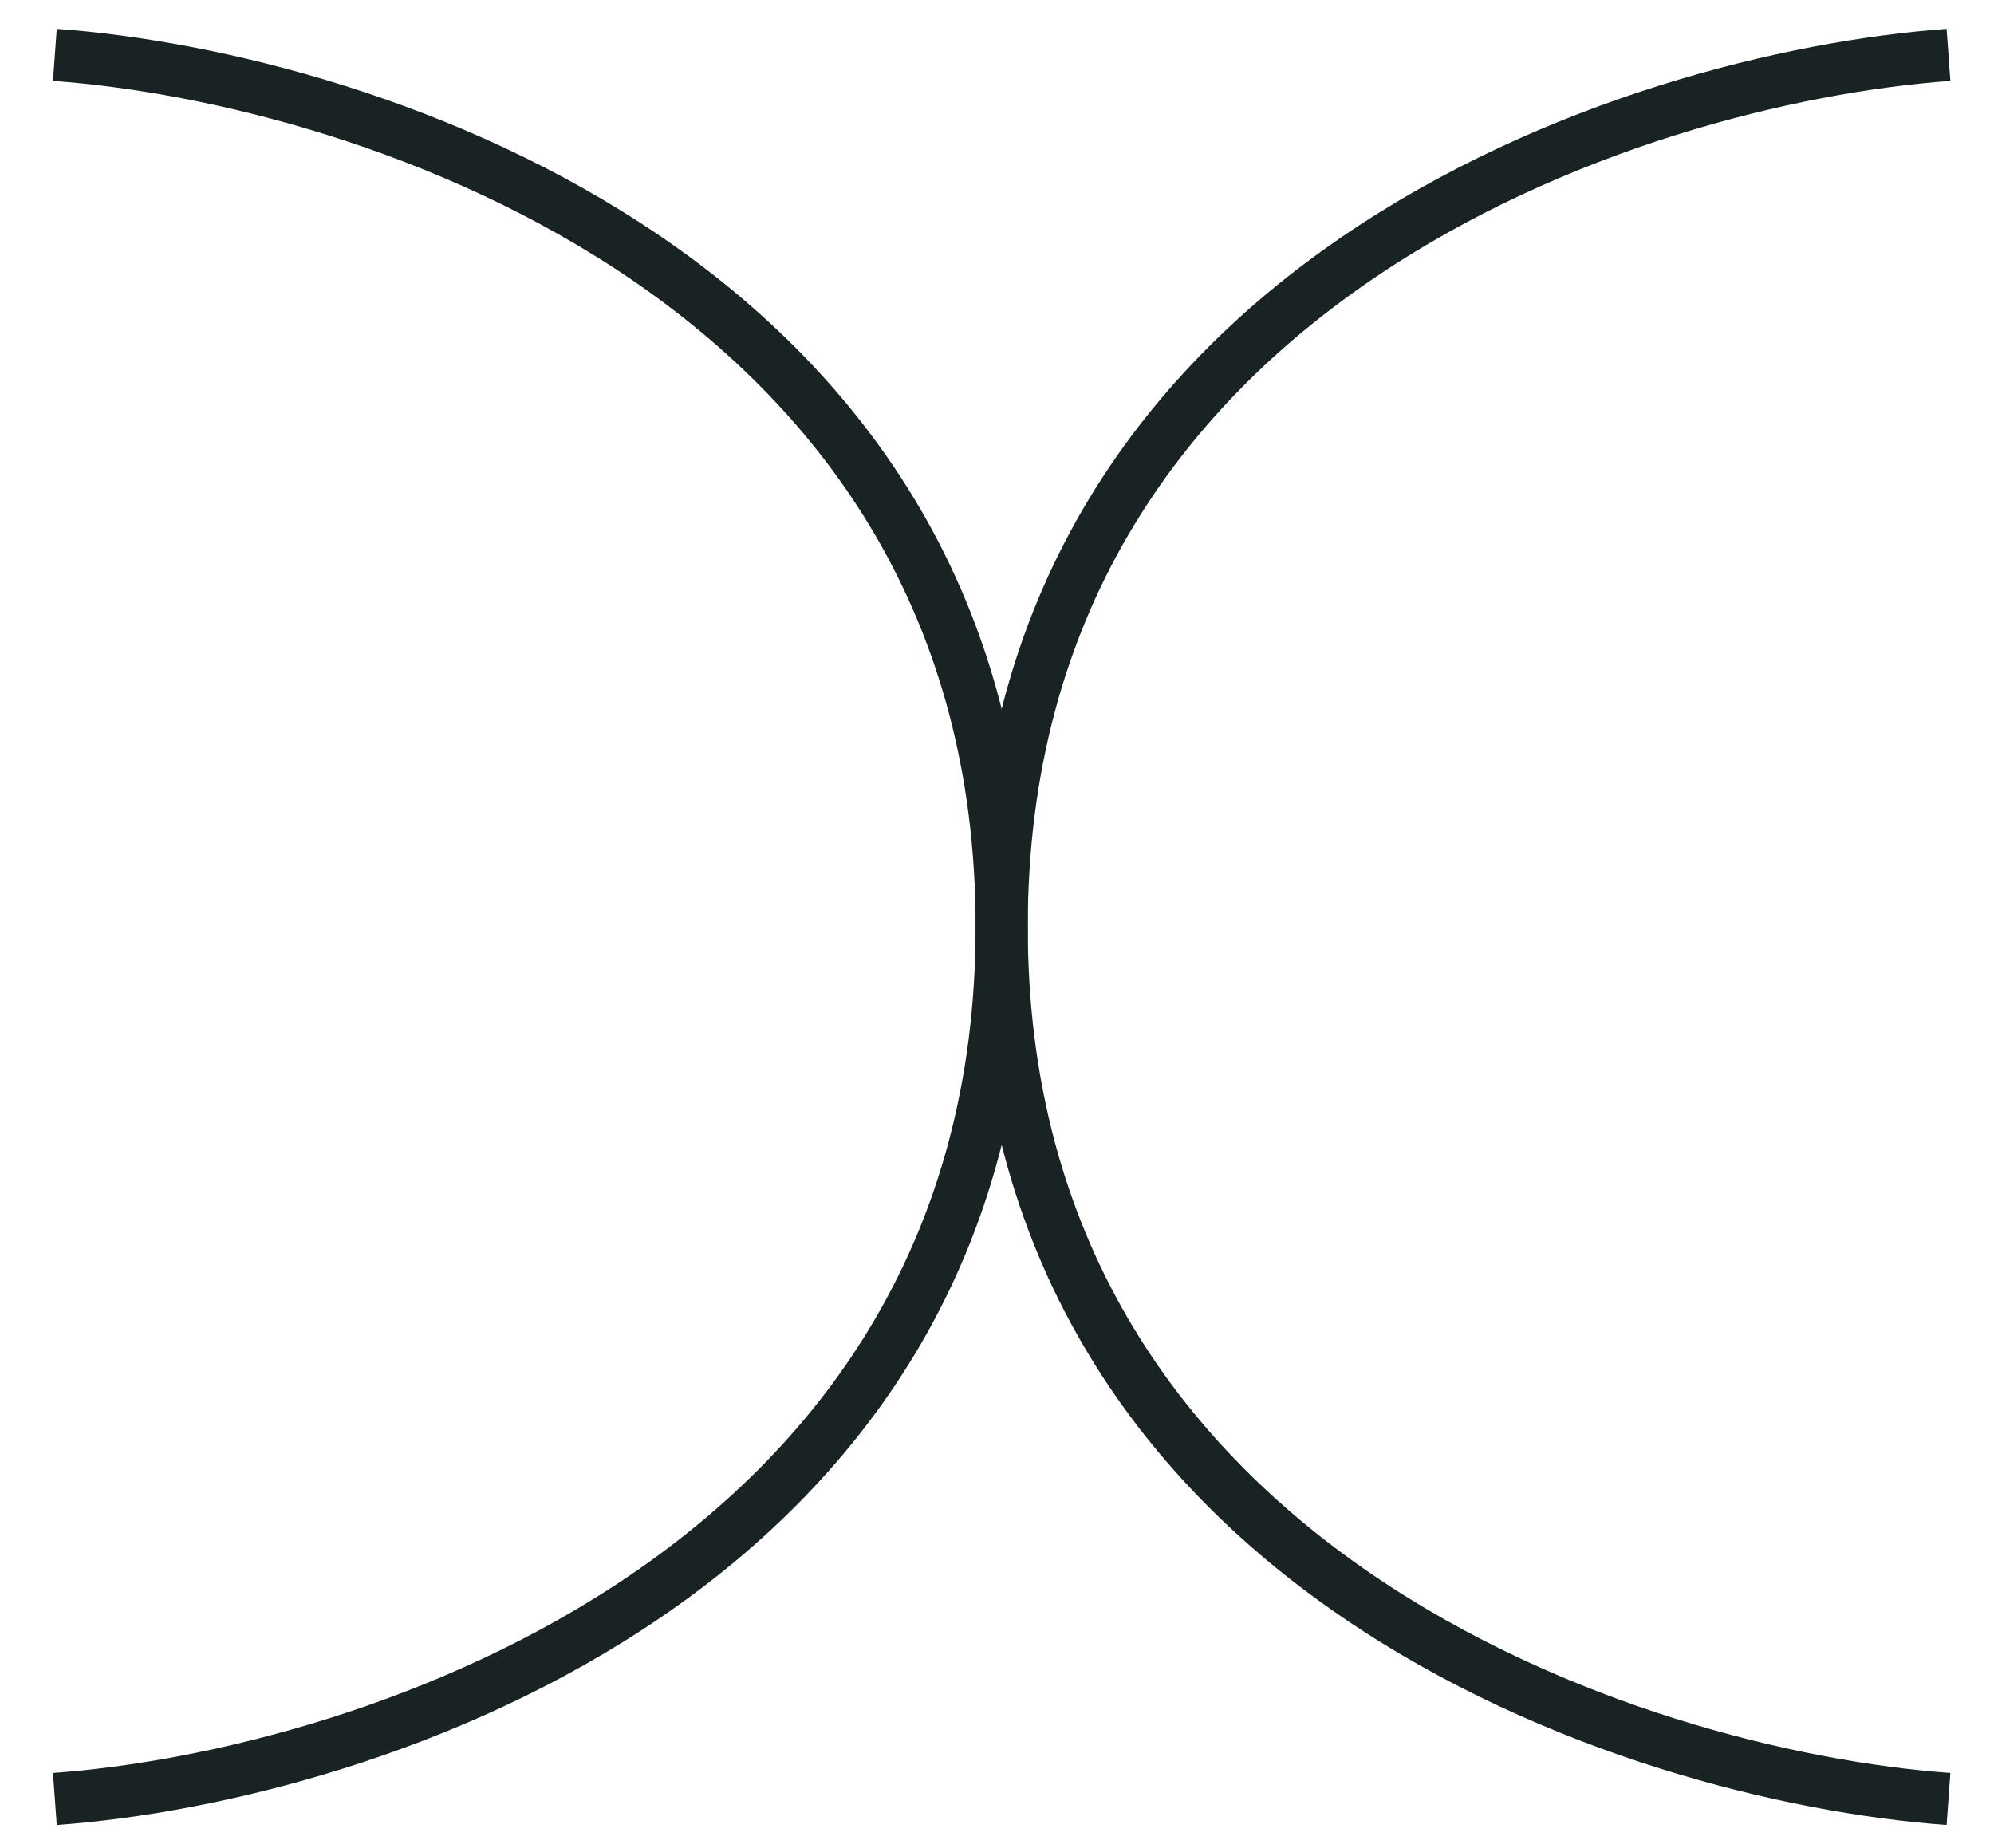
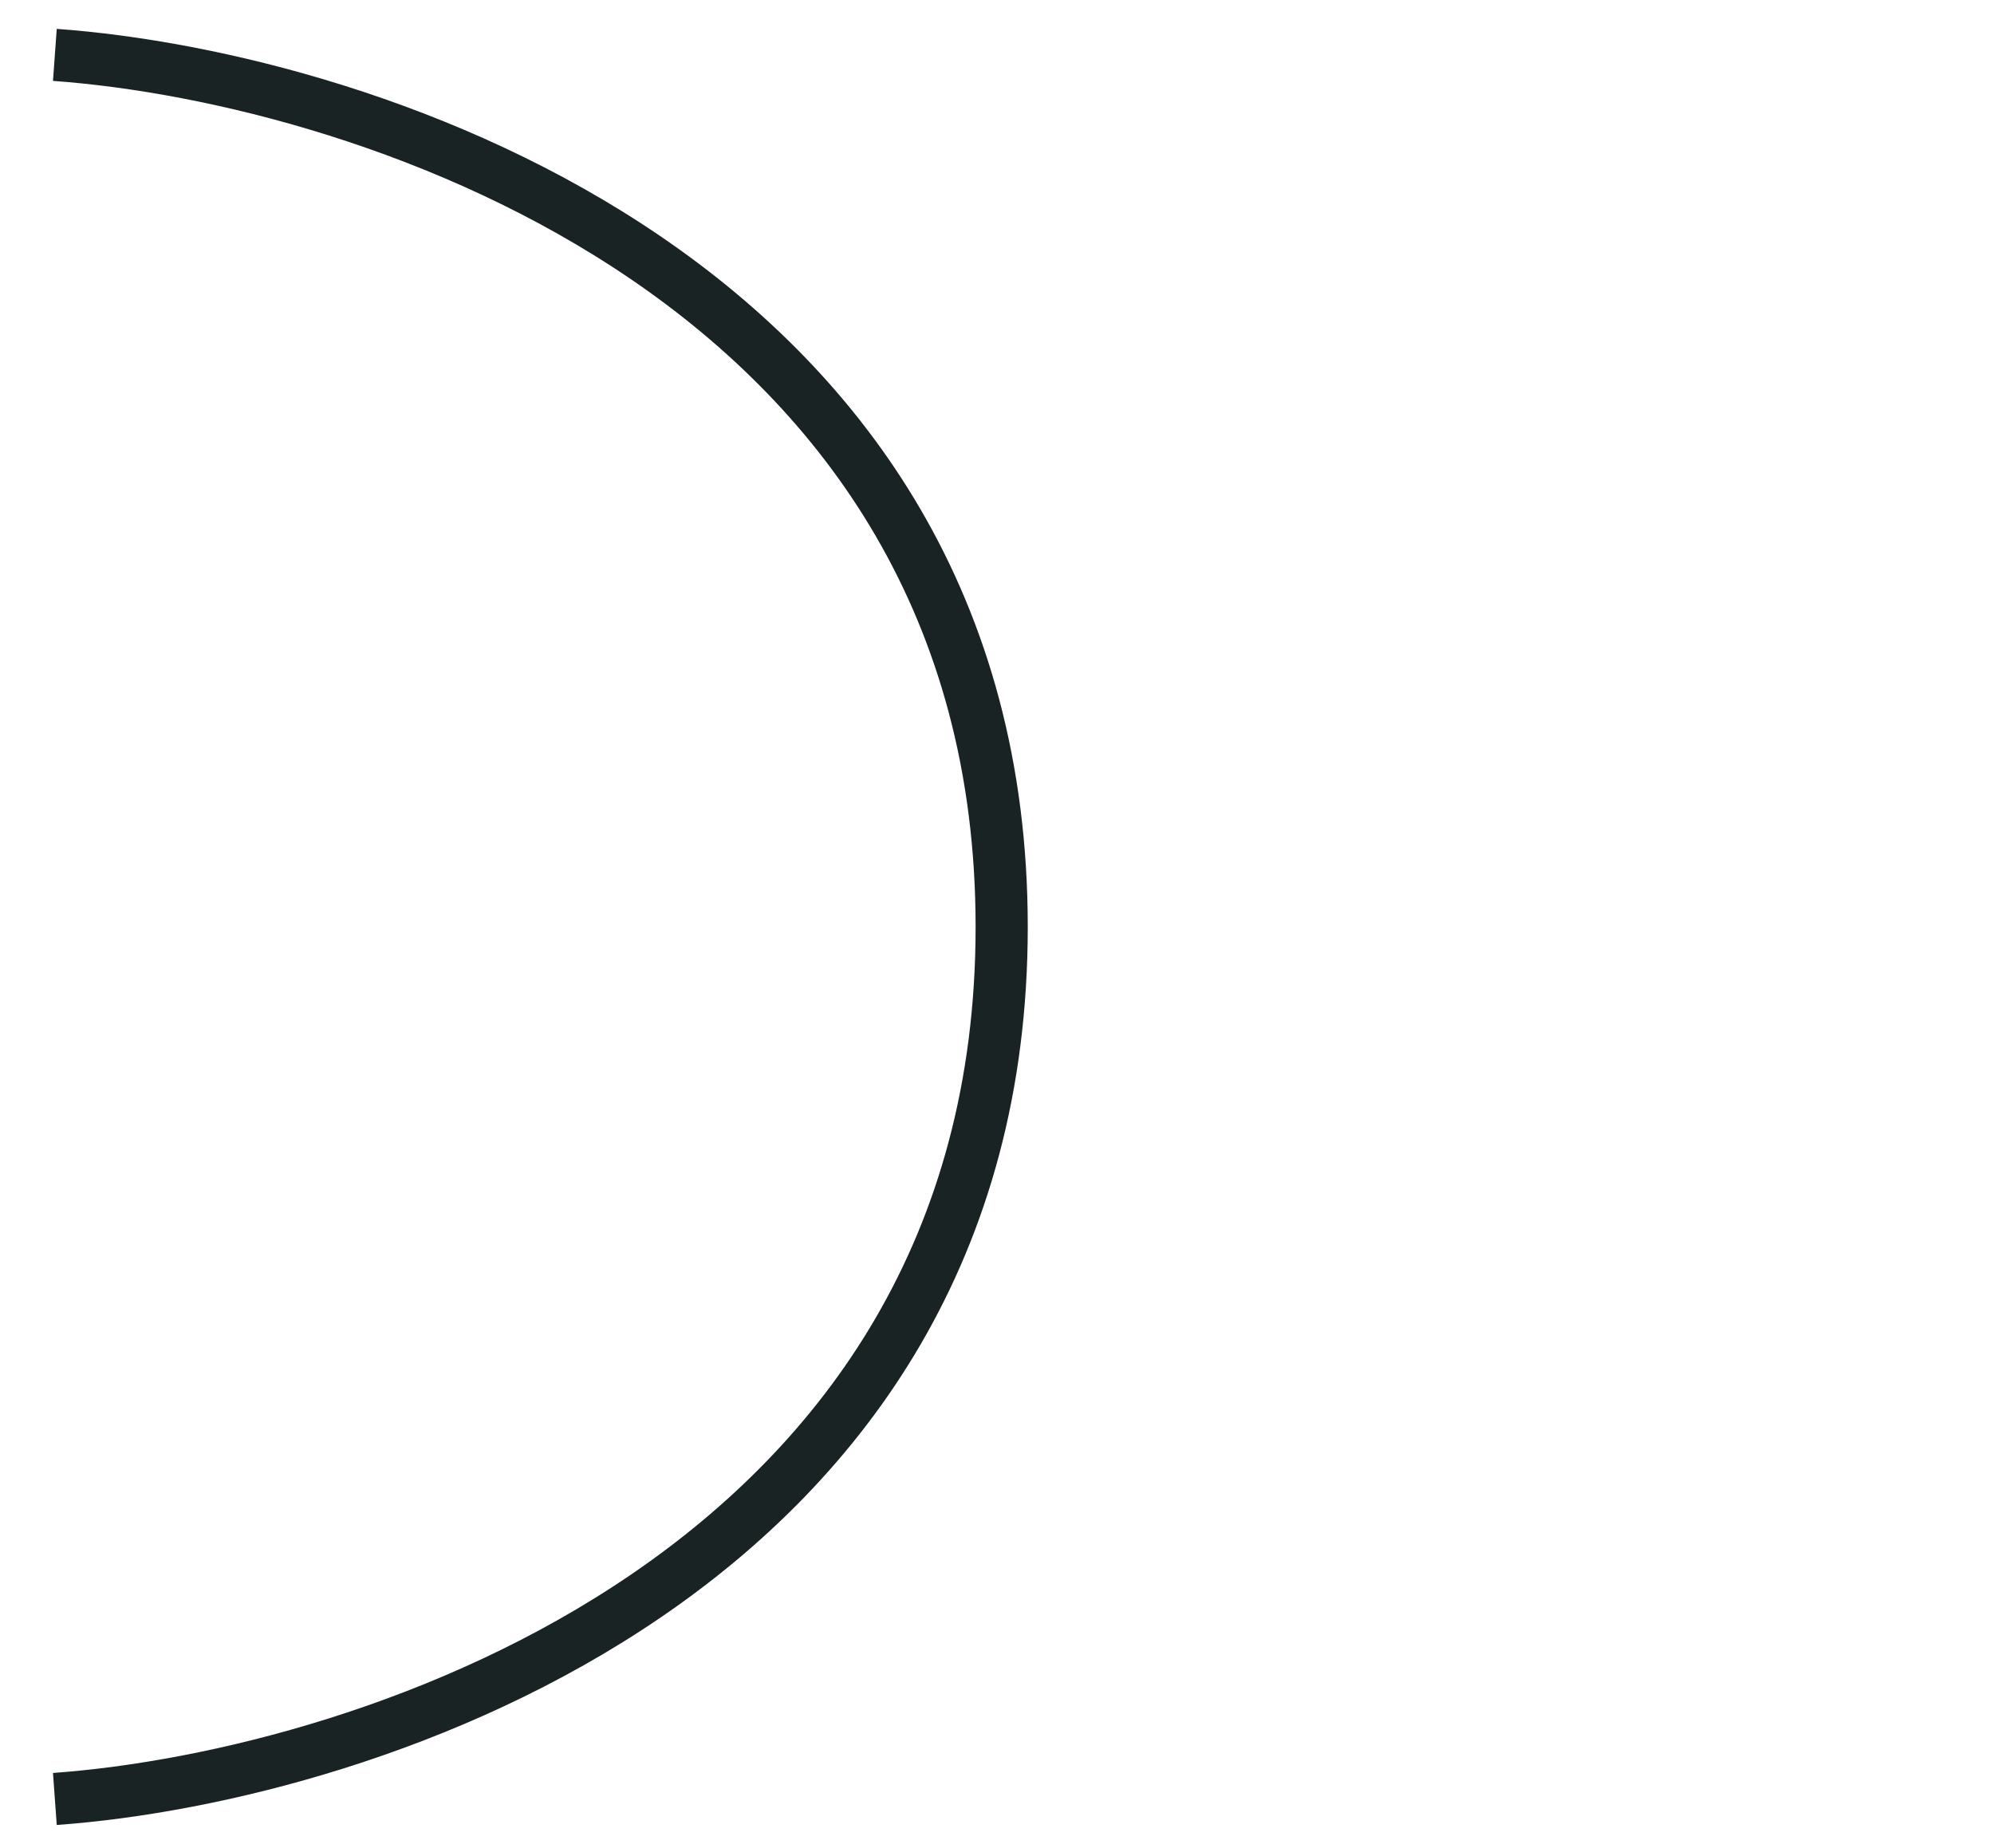
<svg xmlns="http://www.w3.org/2000/svg" width="109" height="101" viewBox="0 0 109 101" fill="none">
-   <path d="M106.513 3C89.26 4.246 54.756 15.525 54.756 50.671C54.756 85.816 89.26 97.095 106.513 98.341" stroke="#192324" stroke-width="2.851" />
  <path d="M2.999 3C20.251 4.246 54.756 15.525 54.756 50.671C54.756 85.816 20.251 97.095 2.999 98.341" stroke="#192324" stroke-width="2.851" />
</svg>